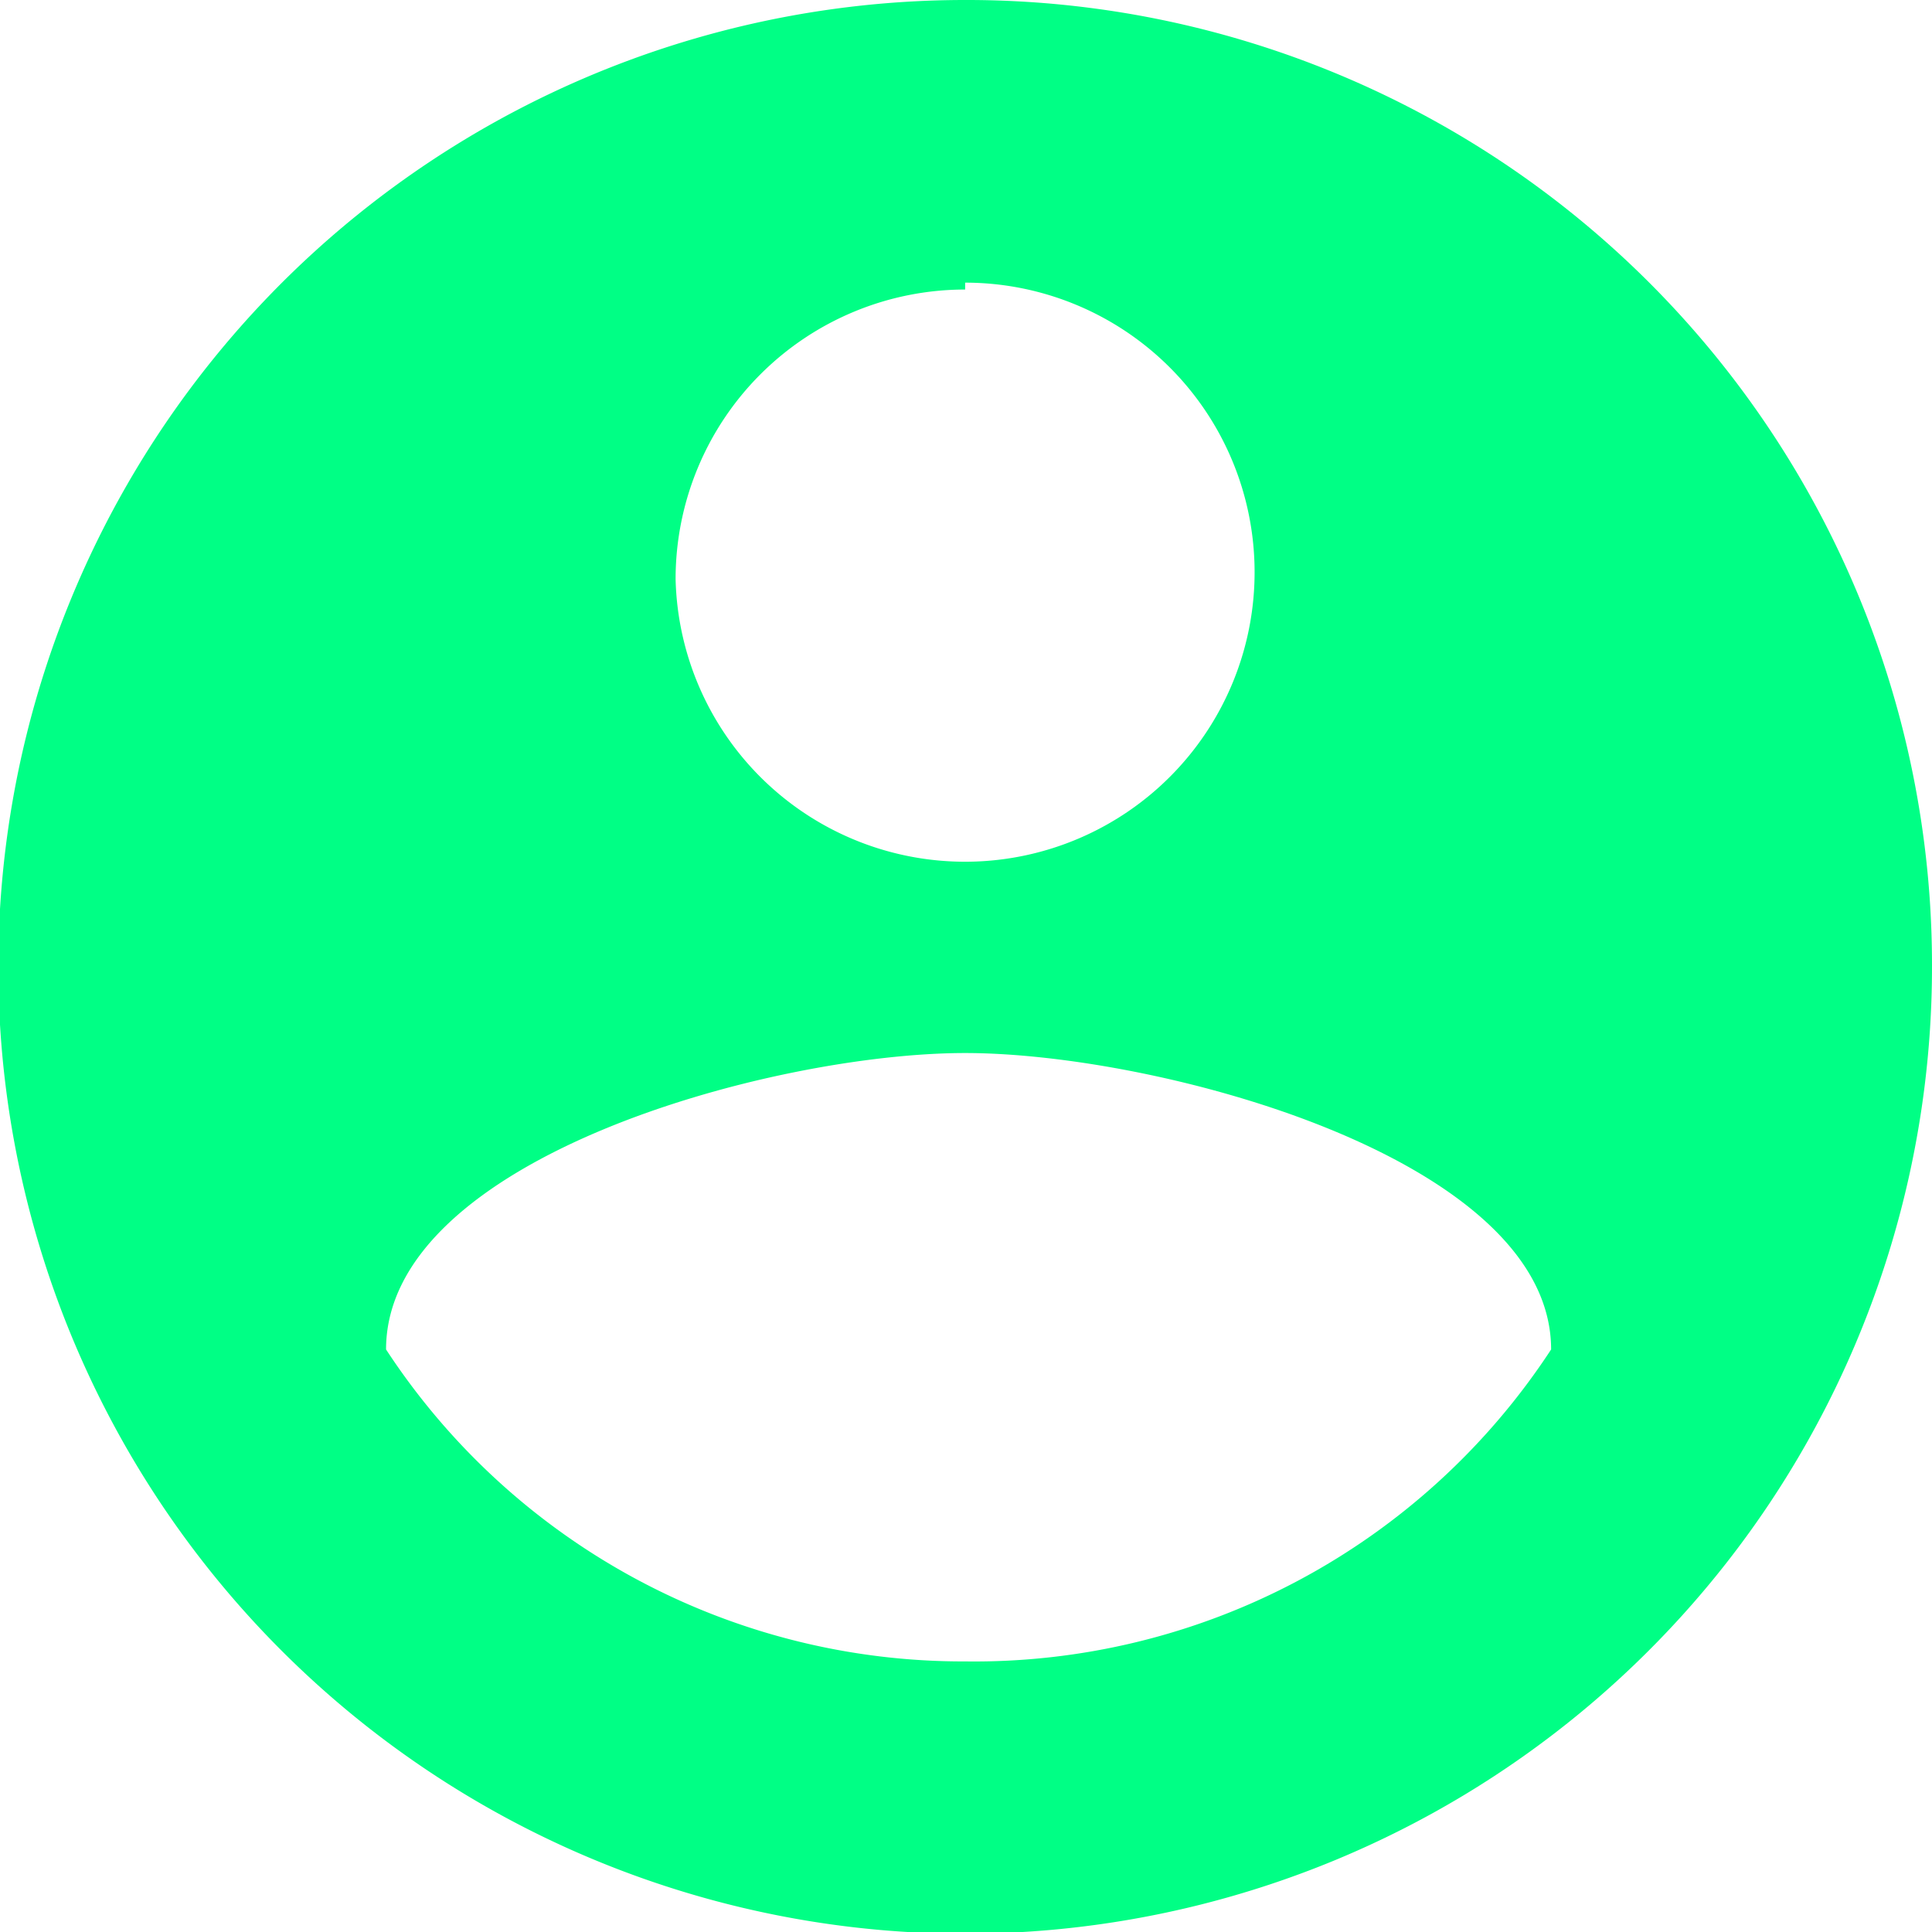
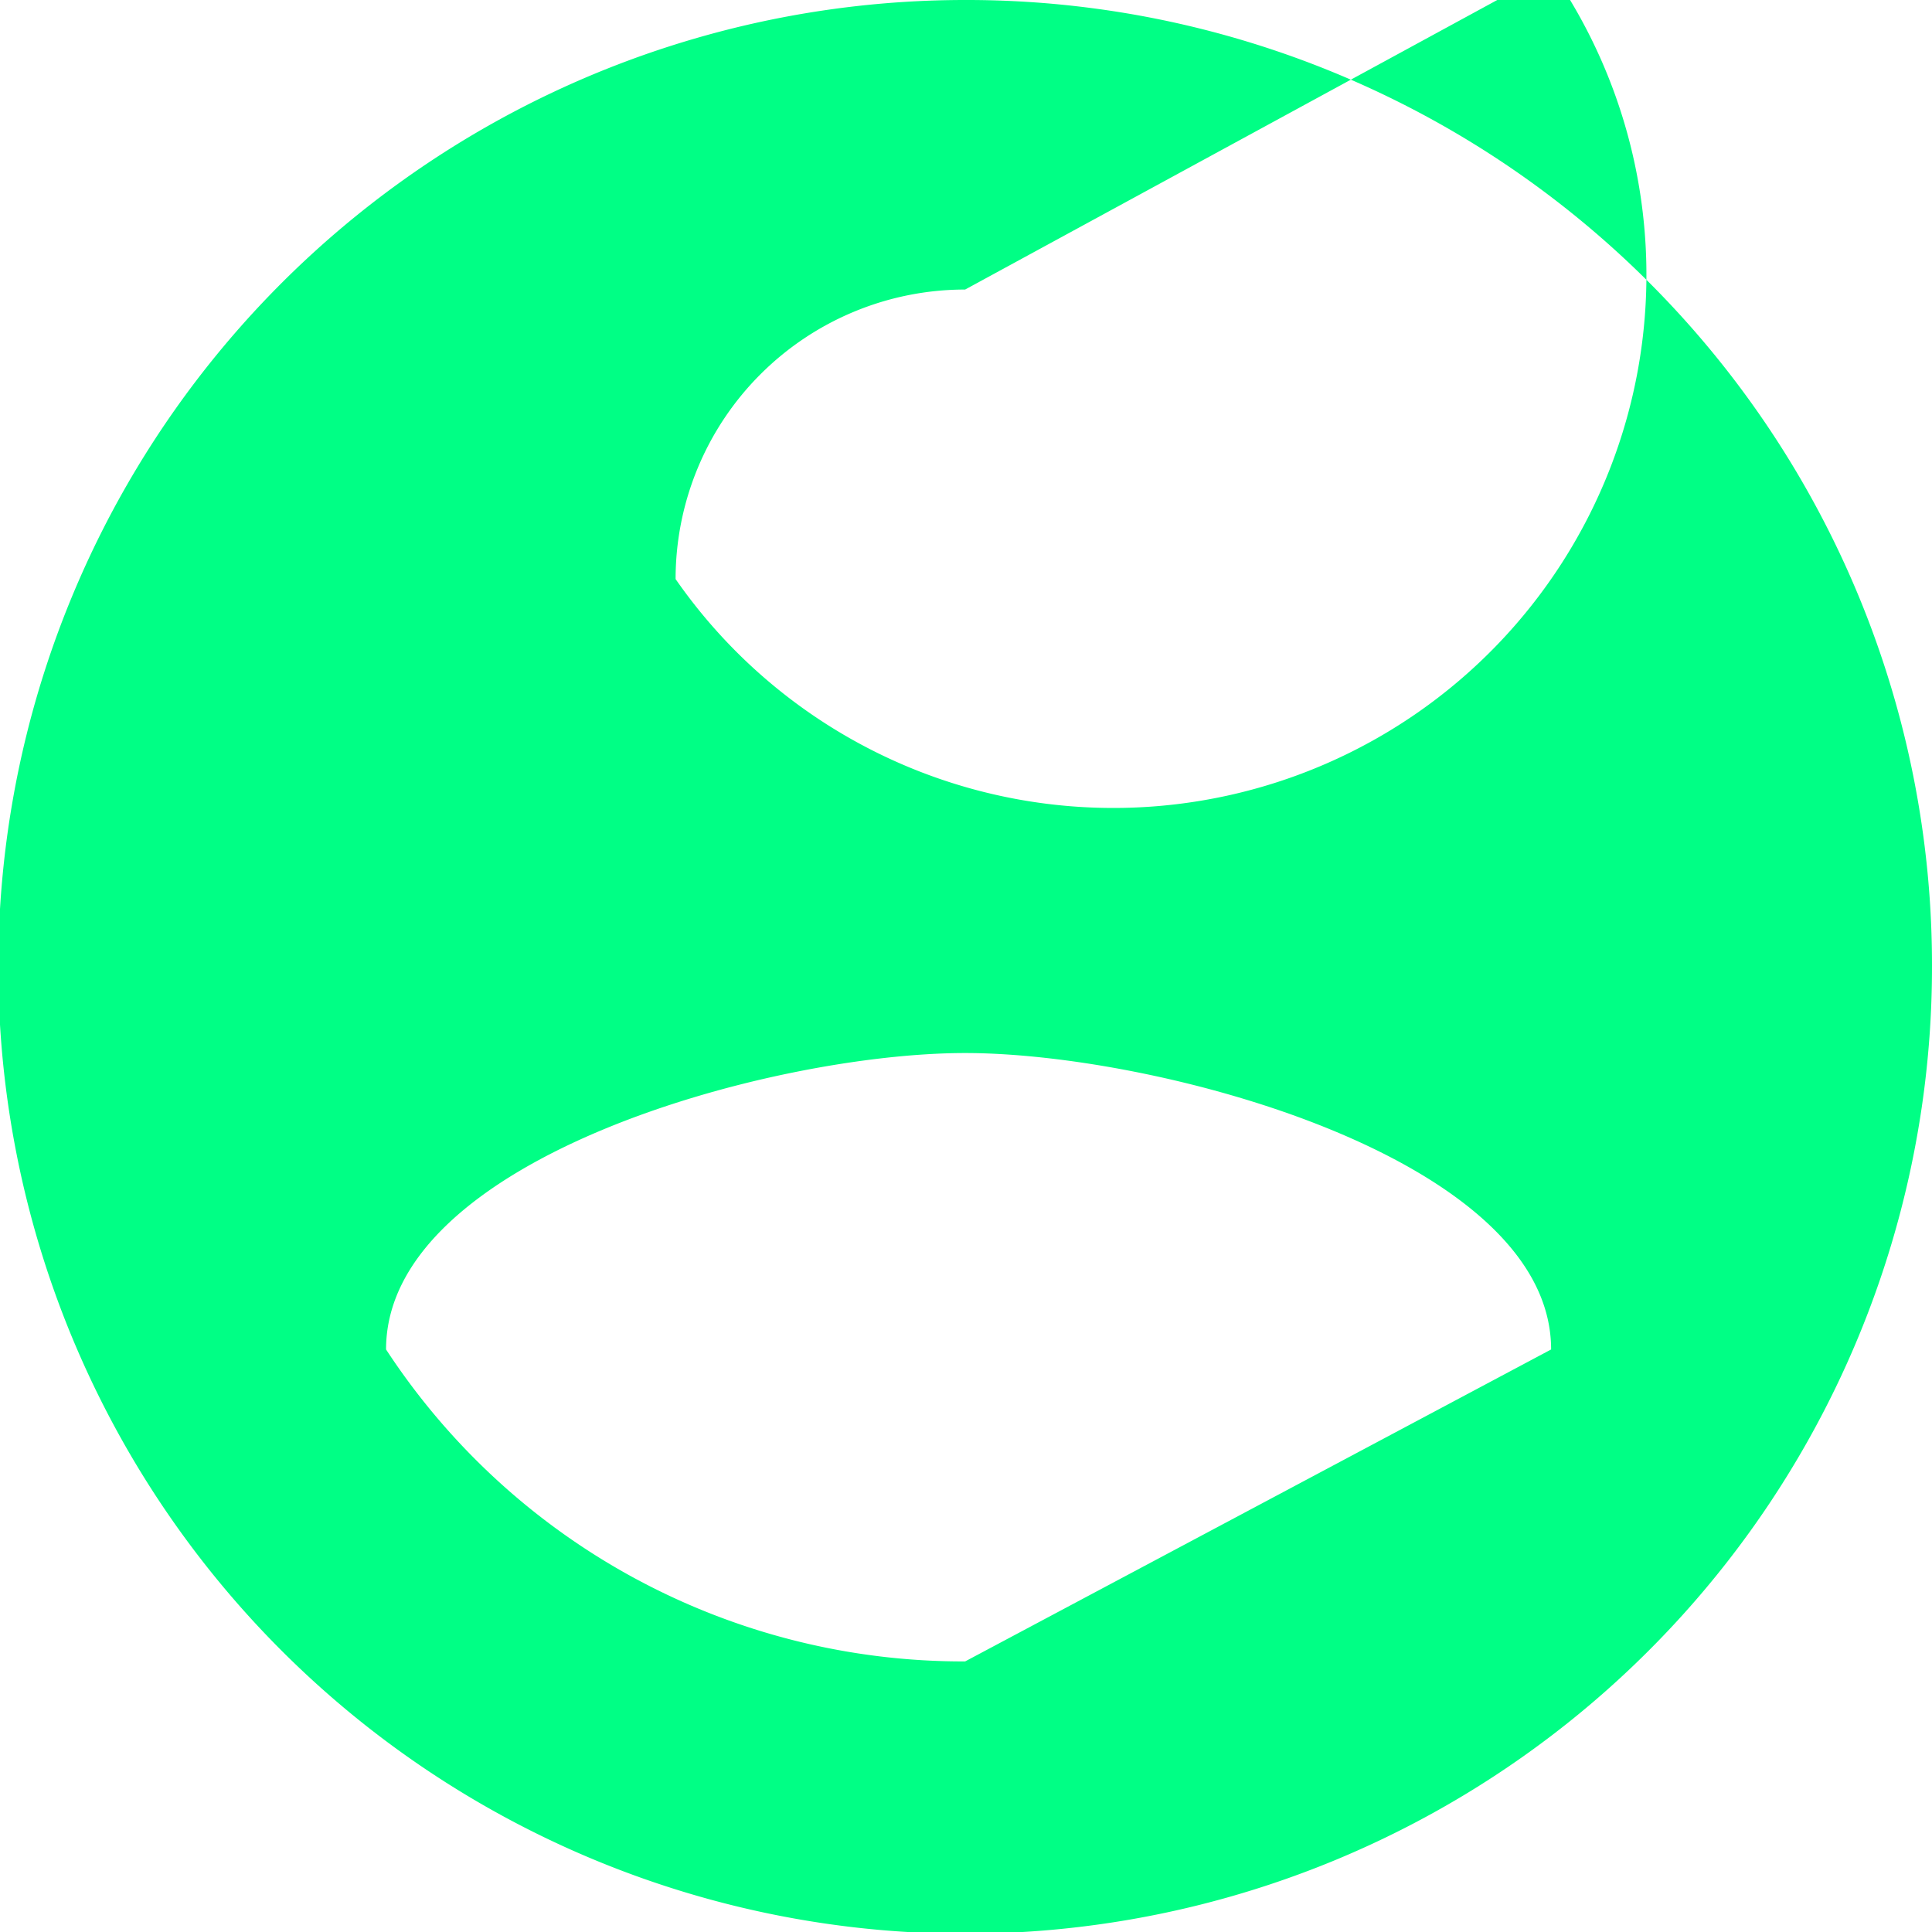
<svg xmlns="http://www.w3.org/2000/svg" width="11.21" height="11.21" viewBox="0 0 11.21 11.21">
  <defs>
    <style>.cls-1{fill:#00ff85;}</style>
  </defs>
  <g id="Capa_2" data-name="Capa 2">
    <g id="Capa_1-2" data-name="Capa 1">
-       <path class="cls-1" d="M5.6,9.64A4,4,0,0,1,2.24,7.83c0-1.11,2.24-1.72,3.36-1.72S9,6.72,9,7.83A4,4,0,0,1,5.6,9.64m0-8A1.68,1.68,0,1,1,3.92,3.36,1.68,1.68,0,0,1,5.6,1.68M5.6,0a5.61,5.61,0,1,0,5.61,5.6A5.6,5.6,0,0,0,5.6,0" />
+       <path class="cls-1" d="M5.6,9.64A4,4,0,0,1,2.24,7.83c0-1.11,2.24-1.72,3.36-1.72S9,6.72,9,7.83m0-8A1.68,1.68,0,1,1,3.92,3.36,1.68,1.68,0,0,1,5.6,1.68M5.6,0a5.61,5.61,0,1,0,5.61,5.6A5.6,5.6,0,0,0,5.6,0" />
    </g>
  </g>
</svg>